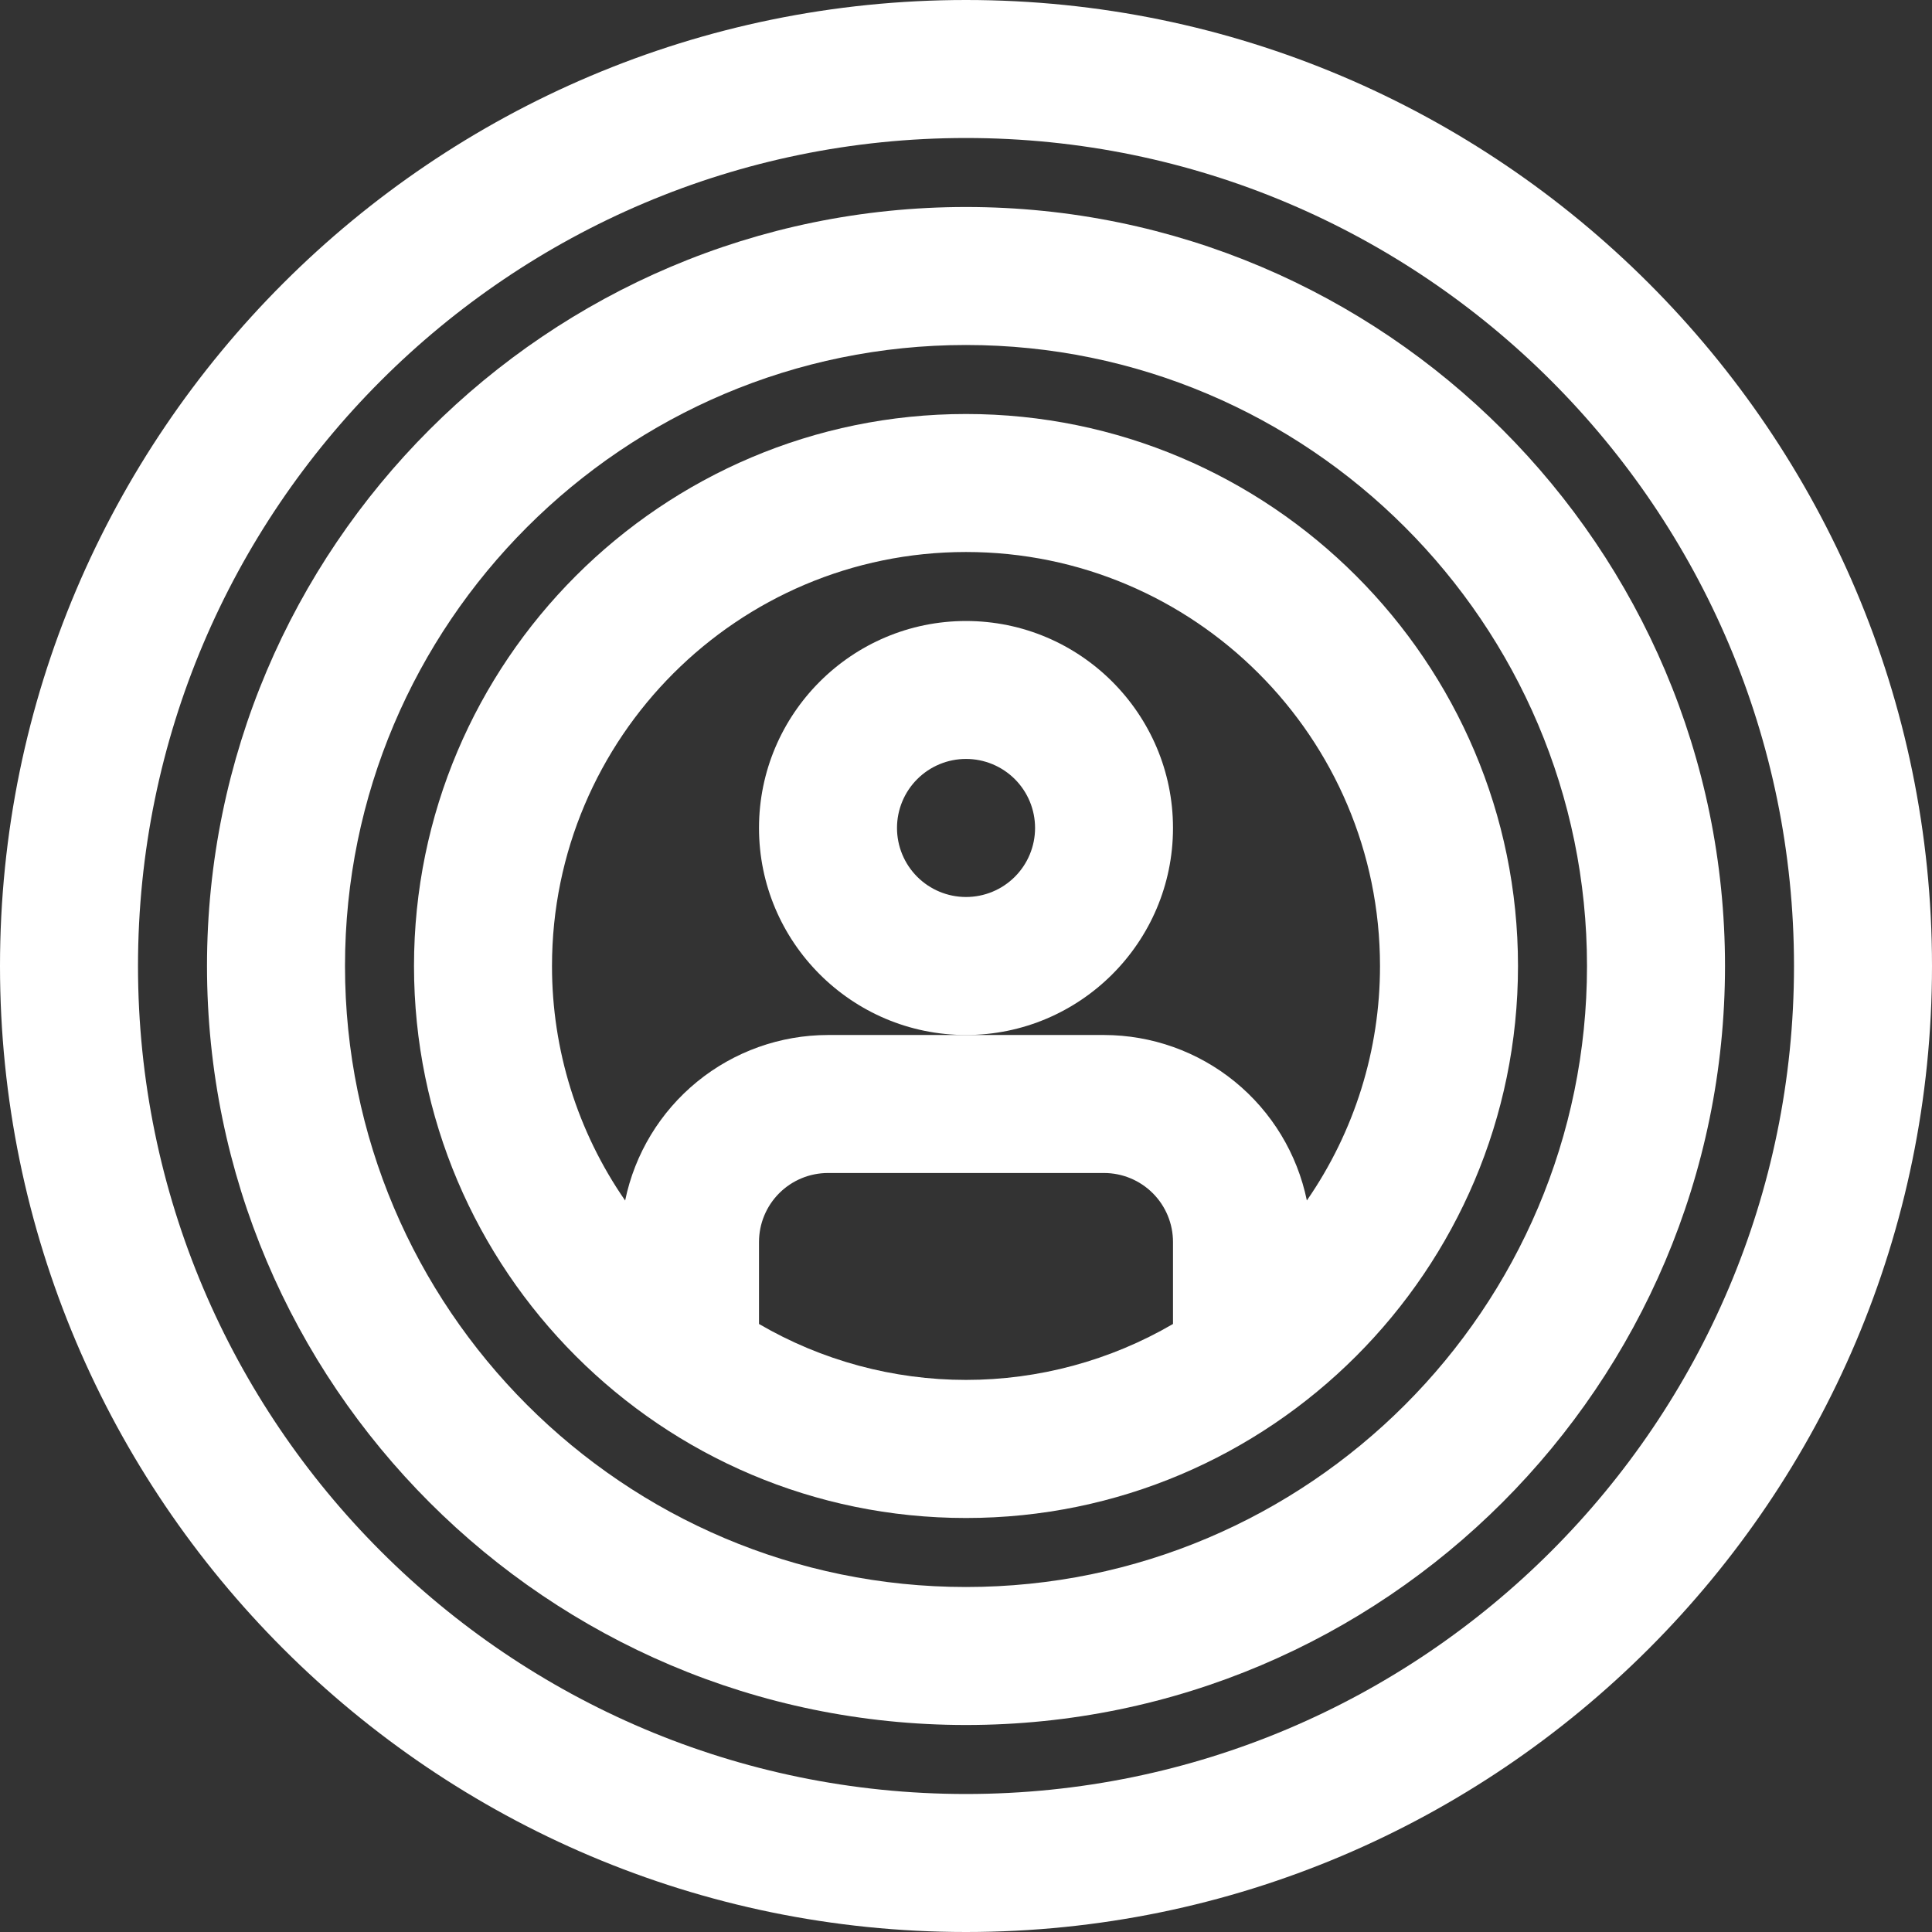
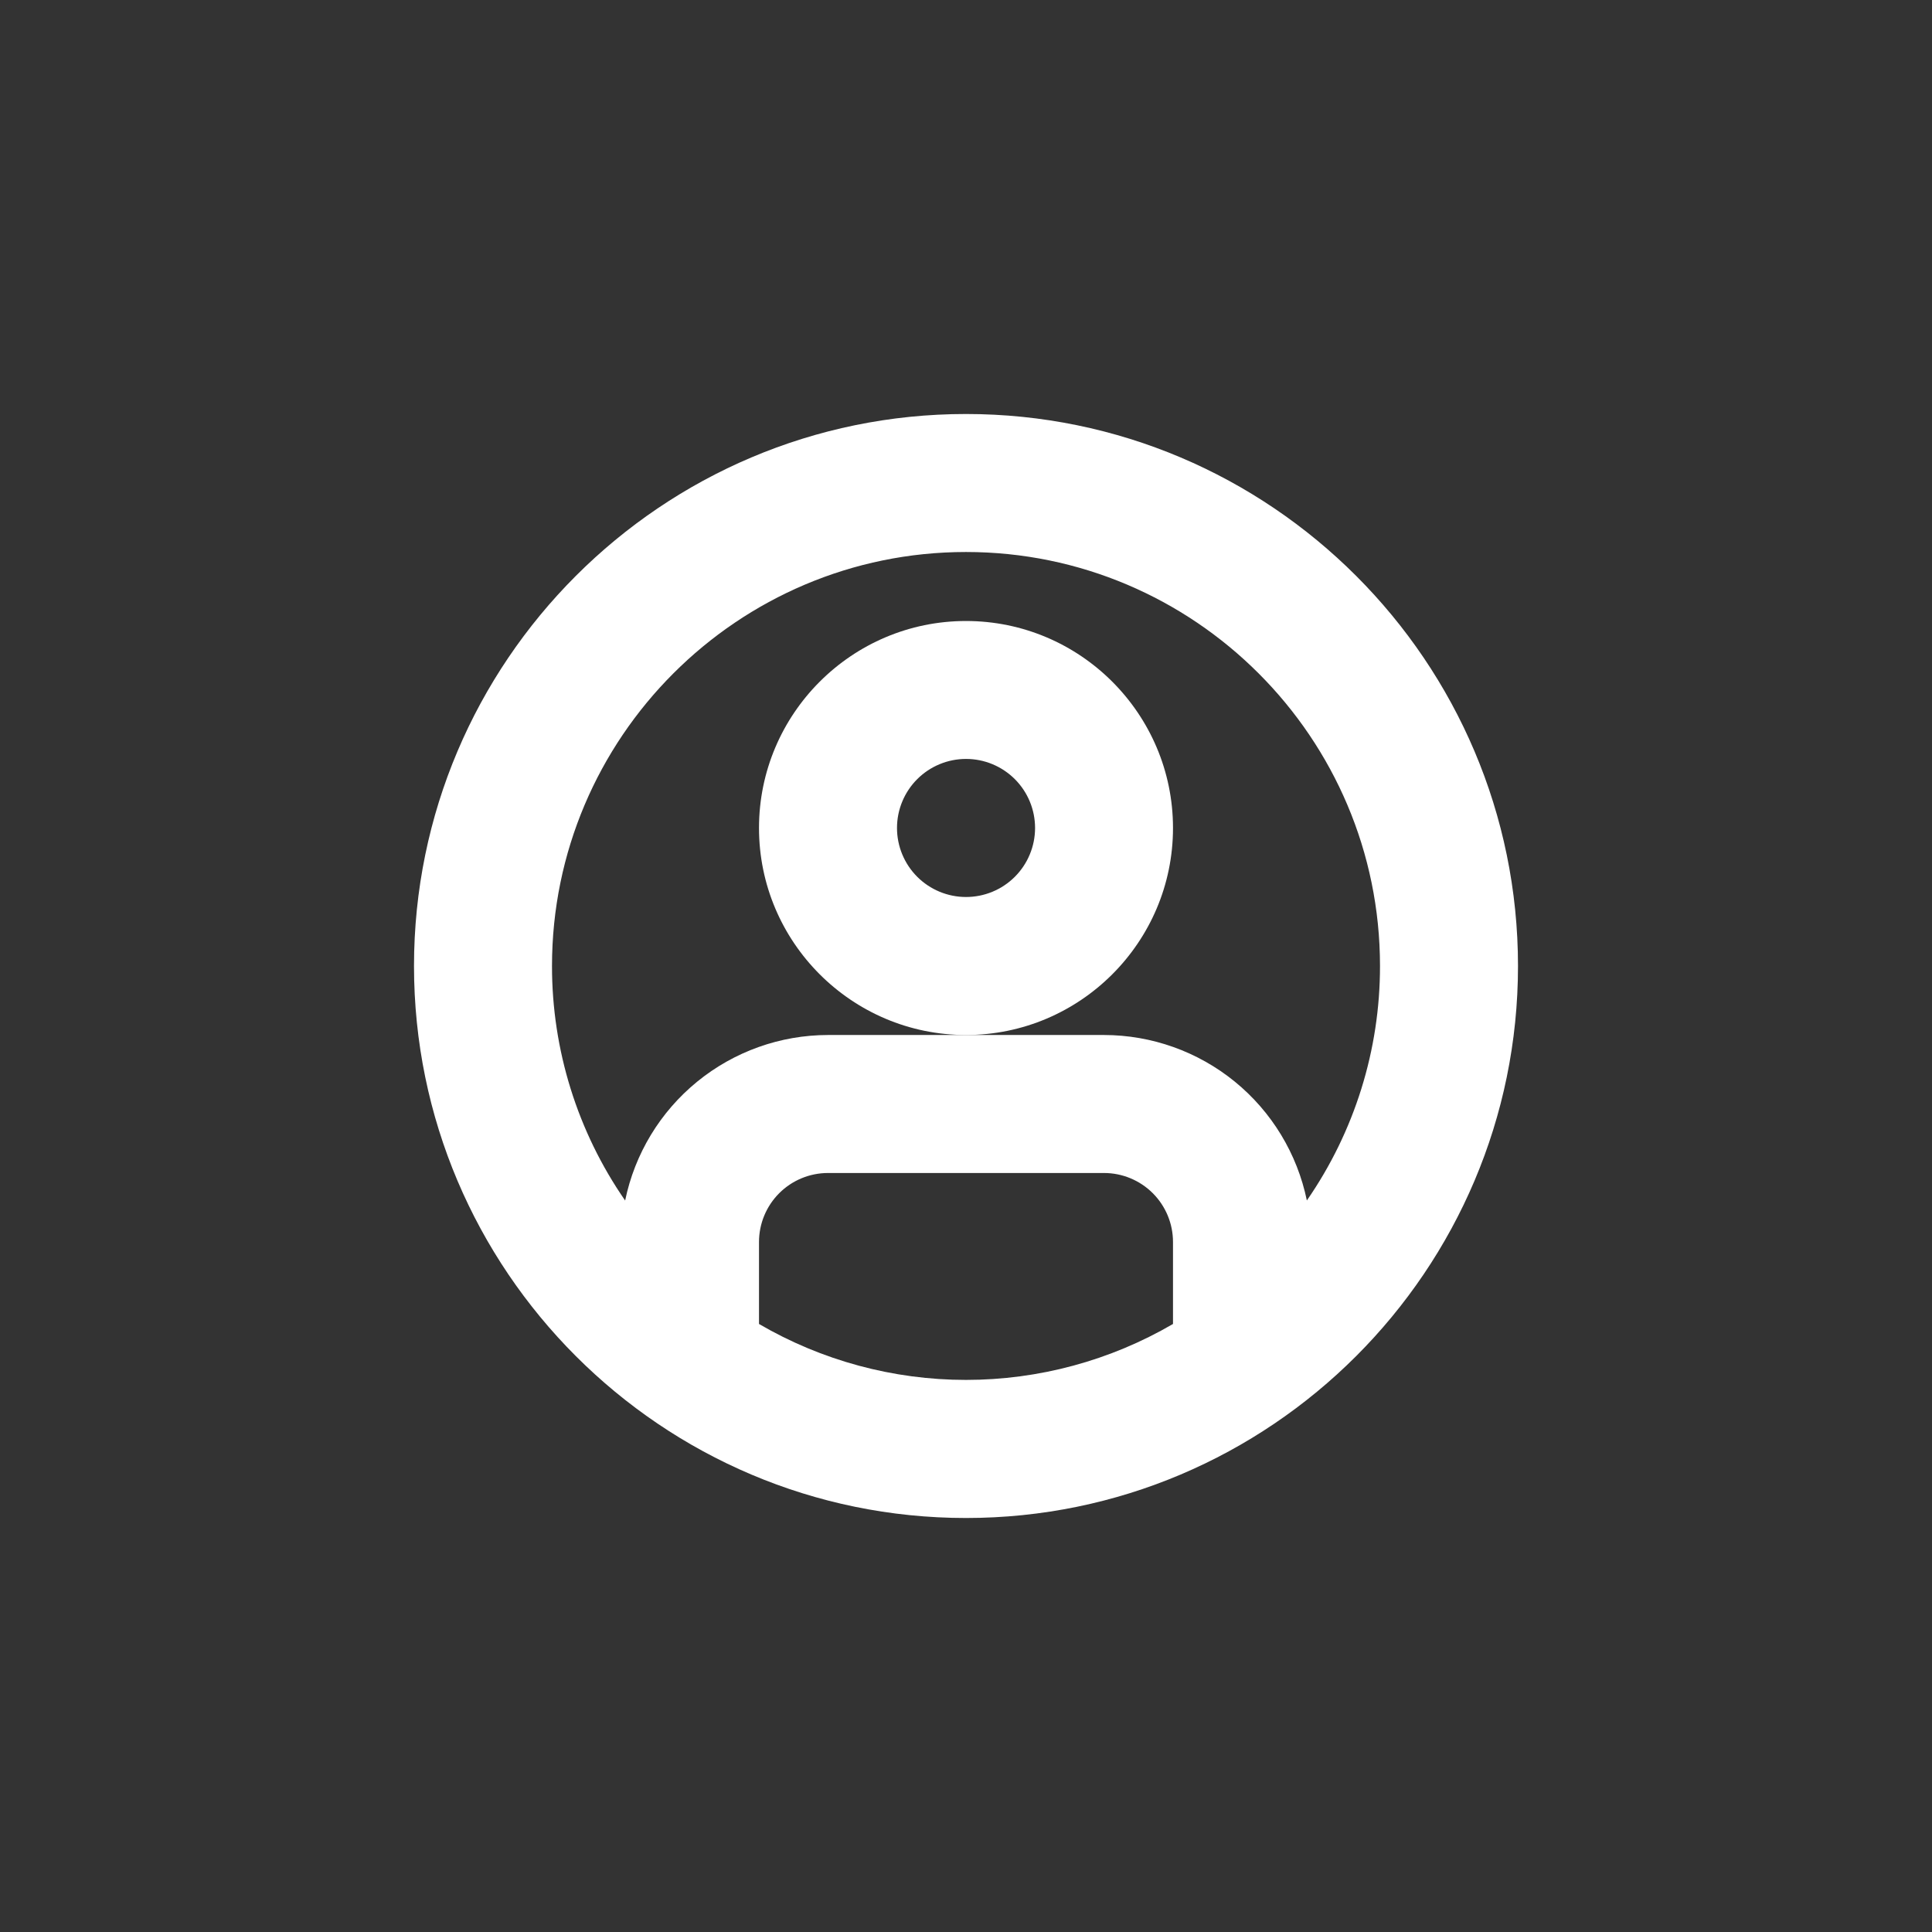
<svg xmlns="http://www.w3.org/2000/svg" width="448" height="448" viewBox="0 0 448 448" fill="none">
  <rect x="0" y="0" width="448" height="448" fill="#333333" stroke="none" />
-   <path d="M224 0C100.48 0 0 100.48 0 224C0 347.52 100.48 448 224 448C347.52 448 448 347.52 448 224C448 100.48 347.52 0 224 0ZM224 416C118.128 416 32 329.872 32 224C32 118.128 118.128 32 224 32C329.872 32 416 118.128 416 224C416 329.872 329.872 416 224 416Z" fill="white" />
-   <path d="M224 48C126.96 48 48 126.96 48 224C48 321.04 126.96 400 224 400C321.04 400 400 321.04 400 224C400 126.96 321.04 48 224 48ZM224 368C144.592 368 80 303.408 80 224C80 144.592 144.592 80 224 80C303.408 80 368 144.592 368 224C368 303.408 303.408 368 224 368Z" fill="white" />
  <path d="M224 96C153.424 96 96 153.424 96 224C96 294.576 153.424 352 224 352C294.576 352 352 294.576 352 224C352 153.424 294.576 96 224 96ZM176 307.008V288C176 283.757 177.686 279.687 180.686 276.686C183.687 273.686 187.757 272 192 272H256C260.243 272 264.313 273.686 267.314 276.686C270.314 279.687 272 283.757 272 288V307.008C257.43 315.503 240.866 319.979 224 319.979C207.134 319.979 190.57 315.503 176 307.008ZM303.04 278.368C300.807 267.539 294.909 257.811 286.341 250.822C277.772 243.833 267.057 240.011 256 240H192C180.941 240.012 170.224 243.836 161.655 250.828C153.087 257.82 147.19 267.552 144.96 278.384C133.9 262.406 127.983 243.432 128 224C128 171.056 171.056 128 224 128C276.944 128 320 171.056 320 224C320.017 243.432 314.1 262.39 303.04 278.368Z" fill="white" />
  <path d="M272 192C272 165.536 250.464 144 224 144C197.536 144 176 165.536 176 192C176 218.464 197.536 240 224 240C250.464 240 272 218.464 272 192ZM224 208C219.754 207.998 215.684 206.309 212.683 203.306C209.682 200.302 207.998 196.23 208 191.984C208.002 187.738 209.691 183.668 212.694 180.667C215.698 177.666 219.77 175.982 224.016 175.984C226.118 175.985 228.2 176.4 230.141 177.206C232.083 178.011 233.847 179.191 235.333 180.678C236.819 182.166 237.997 183.931 238.801 185.873C239.604 187.816 240.017 189.898 240.016 192C240.015 194.102 239.6 196.184 238.794 198.125C237.989 200.067 236.809 201.831 235.322 203.317C233.834 204.803 232.069 205.981 230.127 206.785C228.184 207.588 226.102 208.001 224 208Z" fill="white" />
</svg>